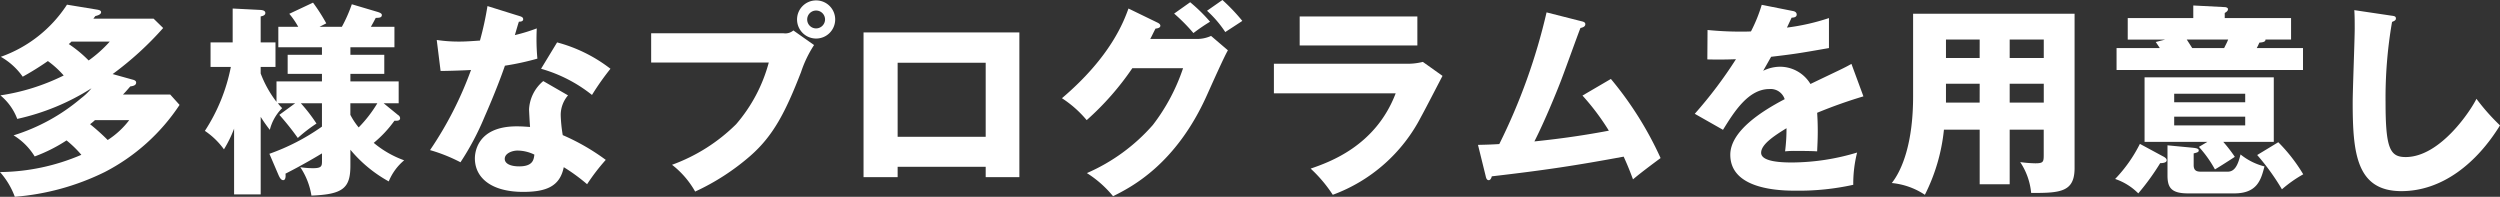
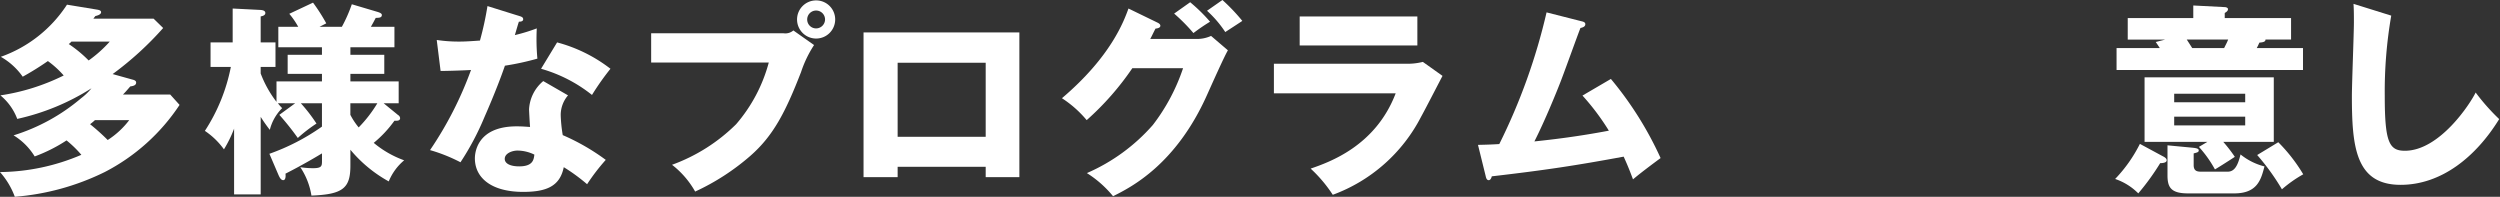
<svg xmlns="http://www.w3.org/2000/svg" width="283.316" height="22.305" viewBox="0 0 283.316 22.305">
  <rect x="0" y="0" width="283.316" height="22.305" fill="#333333" stroke="none" />
  <g transform="translate(18960.316 270.207)">
    <path d="M79.412,359.585c.184.046.437.115.437.345,0,.322-.346.391-.667.437-.414.483-.6.69-.828.92h5.358l1.058,1.173a22.548,22.548,0,0,1-8.486,7.611,28.052,28.052,0,0,1-10.186,2.8,8.741,8.741,0,0,0-1.679-2.8,23.931,23.931,0,0,0,9.221-1.955,12.222,12.222,0,0,0-1.679-1.633,17.731,17.731,0,0,1-3.61,1.817,7.222,7.222,0,0,0-2.392-2.391,21.752,21.752,0,0,0,7.658-4.208,6.837,6.837,0,0,0,1.173-1.127,26.178,26.178,0,0,1-8.416,3.472,6.324,6.324,0,0,0-1.909-2.667,24.085,24.085,0,0,0,7.174-2.254,10.616,10.616,0,0,0-1.793-1.633,32.449,32.449,0,0,1-2.852,1.772,7.582,7.582,0,0,0-2.483-2.254,14.862,14.862,0,0,0,7.5-5.91l3.495.575c.092.023.369.069.369.276,0,.276-.437.391-.644.437-.092.115-.162.207-.23.3h6.829l1.081,1.057a36.326,36.326,0,0,1-5.726,5.22Zm-6.9-4.3a1.679,1.679,0,0,1-.3.277,14.133,14.133,0,0,1,2.254,1.862,14.292,14.292,0,0,0,2.391-2.139Zm2.668,8.9a5.478,5.478,0,0,1-.553.46,24.7,24.7,0,0,1,2,1.793,9.526,9.526,0,0,0,2.438-2.253Z" transform="translate(-19024.736 -620.778)" fill="#fff" />
    <path d="M94.95,368a24.341,24.341,0,0,0,5.956-3.081v-2.645H98.514a18.324,18.324,0,0,1,1.771,2.3,16.669,16.669,0,0,0-2.116,1.633,30.7,30.7,0,0,0-2.092-2.622l1.793-1.311H95.916a4.978,4.978,0,0,0,.482.552,5.227,5.227,0,0,0-1.4,2.461,17.392,17.392,0,0,1-1.035-1.472V372.6H90.949V365.15a13.59,13.59,0,0,1-1.15,2.345,8.488,8.488,0,0,0-2.161-2.092,20.413,20.413,0,0,0,2.943-7.244h-2.3v-2.782h2.507v-3.84l3.173.161c.253.023.529.092.529.345,0,.275-.322.345-.529.391v2.943H95.64v2.782H93.961v.737a12.494,12.494,0,0,0,1.794,3.218v-2.322h5.151v-.851H97.02V356.78h3.886v-.851H95.962v-2.323h2.253a8.983,8.983,0,0,0-1.011-1.471l2.69-1.265a20.227,20.227,0,0,1,1.5,2.346l-.759.39h2.529a16.766,16.766,0,0,0,1.127-2.552l2.943.874c.276.092.46.183.46.344,0,.3-.3.323-.69.323-.161.3-.184.368-.552,1.011h2.668v2.323h-4.99v.851h3.84v2.161h-3.84v.851H109.6v2.483h-1.7l1.633,1.334a.447.447,0,0,1,.23.345c0,.345-.391.3-.644.3a13.144,13.144,0,0,1-2.345,2.507,11.3,11.3,0,0,0,3.449,1.977,6.136,6.136,0,0,0-1.748,2.392,15.164,15.164,0,0,1-4.346-3.588v1.794c0,2.529-.805,3.266-4.415,3.4a8,8,0,0,0-1.265-3.219,9.347,9.347,0,0,0,1.449.115c.989,0,1.012-.253,1.012-.827v-.852c-.46.276-1.978,1.2-4.139,2.3.023.138.068.735-.253.735-.253,0-.414-.3-.552-.62Zm9.175-4.415a7.827,7.827,0,0,0,.943,1.426,14.693,14.693,0,0,0,2.115-2.737h-3.058Z" transform="translate(-19024.736 -620.778)" fill="#fff" />
    <path d="M113.914,355.1a16.611,16.611,0,0,0,2.553.183c.667,0,1.356-.046,2.345-.115a35.52,35.52,0,0,0,.851-3.909l3.61,1.127c.322.091.437.183.437.368,0,.275-.368.275-.483.275-.069.161-.368,1.219-.459,1.518a19.722,19.722,0,0,0,2.483-.759,24.29,24.29,0,0,0,.069,3.427,30.419,30.419,0,0,1-3.679.8c-.322.943-1.1,3.059-2.346,5.887a30.529,30.529,0,0,1-2.691,5.059,18.268,18.268,0,0,0-3.449-1.379,41.2,41.2,0,0,0,4.645-9.083c-.529.046-2.736.114-3.449.114Zm14.878,6.277a3.411,3.411,0,0,0-.828,2.253,16.3,16.3,0,0,0,.23,2.254,24.586,24.586,0,0,1,4.875,2.805,22.806,22.806,0,0,0-2.115,2.759,20.577,20.577,0,0,0-2.645-1.931c-.437,2.162-1.955,2.8-4.6,2.8-3.656,0-5.473-1.633-5.473-3.794,0-.436.092-3.633,4.737-3.633.644,0,1.1.046,1.518.069-.023-.161-.115-1.817-.115-2a4.47,4.47,0,0,1,1.61-3.2Zm-5.7,6.255c-.644,0-1.471.321-1.471.942,0,.552.667.851,1.632.851,1.564,0,1.656-.759,1.725-1.333A4.454,4.454,0,0,0,123.089,367.634Zm4.461-12.257a17.014,17.014,0,0,1,6.048,2.989,29.606,29.606,0,0,0-2.093,2.967,16.475,16.475,0,0,0-5.771-2.967Z" transform="translate(-19024.736 -620.778)" fill="#fff" />
    <path d="M153.229,354.343a1.384,1.384,0,0,0,1.1-.322l2.345,1.655a13.114,13.114,0,0,0-1.472,3.058c-1.793,4.622-3.173,7.244-5.748,9.5a26.223,26.223,0,0,1-6.255,4.047,10.085,10.085,0,0,0-2.621-3.035,20.013,20.013,0,0,0,7.266-4.6,17.687,17.687,0,0,0,3.7-6.992H138.213v-3.31Zm5.84-1.565a2.161,2.161,0,1,1-2.161-2.161A2.158,2.158,0,0,1,159.069,352.778Zm-3.173,0a1.006,1.006,0,0,0,1.012,1.012,1.021,1.021,0,0,0,1.012-1.012,1.012,1.012,0,0,0-2.024,0Z" transform="translate(-19024.736 -620.778)" fill="#fff" />
    <path d="M166.146,369.473v1.173h-3.864v-16.4h17.66v16.4h-3.817v-1.173Zm9.979-3.4v-8.392h-9.979v8.392Z" transform="translate(-19024.736 -620.778)" fill="#fff" />
    <path d="M200.034,354.986a3.847,3.847,0,0,0,1.632-.344l1.909,1.631c-.414.691-1.817,3.841-2.346,5.014-3.541,7.956-8.646,10.509-10.669,11.521a12.3,12.3,0,0,0-2.967-2.622,21.12,21.12,0,0,0,7.474-5.45,21.951,21.951,0,0,0,3.426-6.438h-5.749a31.593,31.593,0,0,1-5.174,5.887,12.423,12.423,0,0,0-2.805-2.484c5.588-4.737,7.036-8.784,7.542-10.164l3.312,1.609c.091.046.3.162.3.345,0,.231-.321.3-.551.322-.368.713-.437.9-.6,1.173Zm-.736-4.162a18.814,18.814,0,0,1,2.253,2.207,21.186,21.186,0,0,0-1.885,1.288,19.986,19.986,0,0,0-2.185-2.208Zm3.656-.253a21.5,21.5,0,0,1,2.254,2.368c-.3.207-1.656,1.082-1.932,1.265a12.491,12.491,0,0,0-2.069-2.414Z" transform="translate(-19024.736 -620.778)" fill="#fff" />
    <path d="M223.688,357.792a7.055,7.055,0,0,0,1.978-.207l2.23,1.586c-.391.736-2.069,4-2.437,4.645a18.384,18.384,0,0,1-10,8.83,15.727,15.727,0,0,0-2.506-2.966c2.115-.736,7.358-2.552,9.634-8.532h-13.8v-3.356Zm1.357-5.358v3.288H211.708v-3.288Z" transform="translate(-19024.736 -620.778)" fill="#fff" />
    <path d="M246.976,359.517a39.371,39.371,0,0,1,5.633,8.967c-1.057.782-2.322,1.725-3.127,2.414-.276-.735-.552-1.471-1.058-2.575-5.358.99-8.784,1.518-14.946,2.231-.046.207-.161.436-.345.436-.23,0-.3-.253-.345-.459l-.874-3.542c1.081-.022,1.679-.046,2.415-.092a67.539,67.539,0,0,0,5.358-14.923l3.978,1.011c.207.046.414.116.414.323,0,.322-.369.39-.553.436-.39.989-1.977,5.427-2.345,6.324-.368.943-1.679,4.185-2.874,6.531,2.184-.23,4.9-.552,8.439-1.219a26.951,26.951,0,0,0-2.99-3.979Z" transform="translate(-19024.736 -620.778)" fill="#fff" />
-     <path d="M267.573,351.813c.137.023.46.092.46.414s-.414.344-.575.344l-.529,1.127a24.718,24.718,0,0,0,4.76-1.08v3.4c-3.426.6-3.84.667-6.554.989-.276.482-.322.575-.9,1.587a4.358,4.358,0,0,1,2-.46,4.038,4.038,0,0,1,3.357,1.954c3.4-1.633,3.795-1.793,4.645-2.277l1.357,3.68a54.8,54.8,0,0,0-5.243,1.862c.046.667.069,1.38.069,2.07,0,1.035-.046,1.678-.069,2.3-.736-.046-1.563-.046-2.3-.046a10.266,10.266,0,0,0-1.334.046,19.952,19.952,0,0,0,.161-2.622c-1.426.874-2.875,1.839-2.875,2.783,0,1.034,2.346,1.1,3.519,1.1a25.834,25.834,0,0,0,7.358-1.127,14.441,14.441,0,0,0-.437,3.657,28.537,28.537,0,0,1-6.415.667c-1.541,0-7.52,0-7.52-4.071,0-2.713,3.656-4.99,6.163-6.3a1.669,1.669,0,0,0-1.725-1.149c-2.391,0-4,2.575-5.265,4.622l-3.2-1.816a49.176,49.176,0,0,0,4.668-6.186c-1.241.046-2.253.046-3.242.023l.023-3.334c.712.068,2.046.183,3.61.183.667,0,.943,0,1.311-.022a17.251,17.251,0,0,0,1.219-3.013Z" transform="translate(-19024.736 -620.778)" fill="#fff" />
-     <path d="M292.17,371.45h-3.4v-6.185H284.72a21.013,21.013,0,0,1-2.161,7.381,8.157,8.157,0,0,0-3.749-1.333c1.2-1.518,2.415-4.6,2.415-9.8v-9.382h18.3v17.476c0,2.691-1.541,2.851-4.921,2.828a7.577,7.577,0,0,0-1.242-3.495,14.073,14.073,0,0,0,1.7.138c.943,0,.966-.161.966-1.012v-2.8H292.17Zm-3.4-16.4H284.95v2.092h3.817Zm0,5.013H284.95v2.139h3.817Zm3.4-2.921h3.863v-2.092H292.17Zm0,5.06h3.863v-2.139H292.17Z" transform="translate(-19024.736 -620.778)" fill="#fff" />
    <path d="M309.479,368.254c.23.115.483.253.483.483,0,.3-.529.323-.736.323a27.088,27.088,0,0,1-2.483,3.425,6.719,6.719,0,0,0-2.622-1.632,16.171,16.171,0,0,0,2.806-3.978Zm14.579-15.636v2.437h-2.9c.023.276-.369.322-.69.345-.115.253-.161.368-.3.621h5.243v2.484H304.282v-2.484h4.9c-.115-.184-.3-.459-.46-.69l1.081-.276h-4.254v-2.437h7.428v-1.426l3.564.184c.138,0,.368.069.368.229,0,.185-.138.3-.368.438v.575Zm-9.474,14.027h-7.128v-7.313H322.1v7.313h-5.727a16.638,16.638,0,0,1,1.311,1.7c-.23.16-1.885,1.218-2.253,1.424a13.2,13.2,0,0,0-1.817-2.551Zm-1.679.667c.391.045.69.091.69.3s-.161.231-.574.345v1.334c0,.69.437.735.85.735h3.013c.827,0,1.172-.827,1.448-1.954a7.01,7.01,0,0,0,2.713,1.357c-.39,1.495-.8,3.058-3.426,3.058h-5.243c-1.931,0-2.322-.689-2.322-2.047v-3.4Zm5.956-5.152v-.966h-8.048v.966Zm-8.048,1.633v.989h8.048v-.989Zm1.426-8.738q.379.587.62.966h3.611c.253-.506.3-.575.46-.966Zm10.37,11.635a18.573,18.573,0,0,1,2.828,3.634,14.259,14.259,0,0,0-2.414,1.7,25.92,25.92,0,0,0-2.805-3.885Z" transform="translate(-19024.736 -620.778)" fill="#fff" />
-     <path d="M335.411,352.342c.344.046.528.069.528.322,0,.207-.16.275-.437.391a50.494,50.494,0,0,0-.735,9.129c0,5.219.505,6.185,2.276,6.185,3.933,0,7.4-5.311,8.025-6.6a23.83,23.83,0,0,0,2.668,3.012c-2.621,4.254-6.53,7.45-11.175,7.45-5.105,0-5.519-4.323-5.519-10.072,0-1.333.229-7.151.229-8.323,0-.667,0-1.449-.045-2.116Z" transform="translate(-19024.736 -620.778)" fill="#fff" />
+     <path d="M335.411,352.342a50.494,50.494,0,0,0-.735,9.129c0,5.219.505,6.185,2.276,6.185,3.933,0,7.4-5.311,8.025-6.6a23.83,23.83,0,0,0,2.668,3.012c-2.621,4.254-6.53,7.45-11.175,7.45-5.105,0-5.519-4.323-5.519-10.072,0-1.333.229-7.151.229-8.323,0-.667,0-1.449-.045-2.116Z" transform="translate(-19024.736 -620.778)" fill="#fff" />
  </g>
</svg>